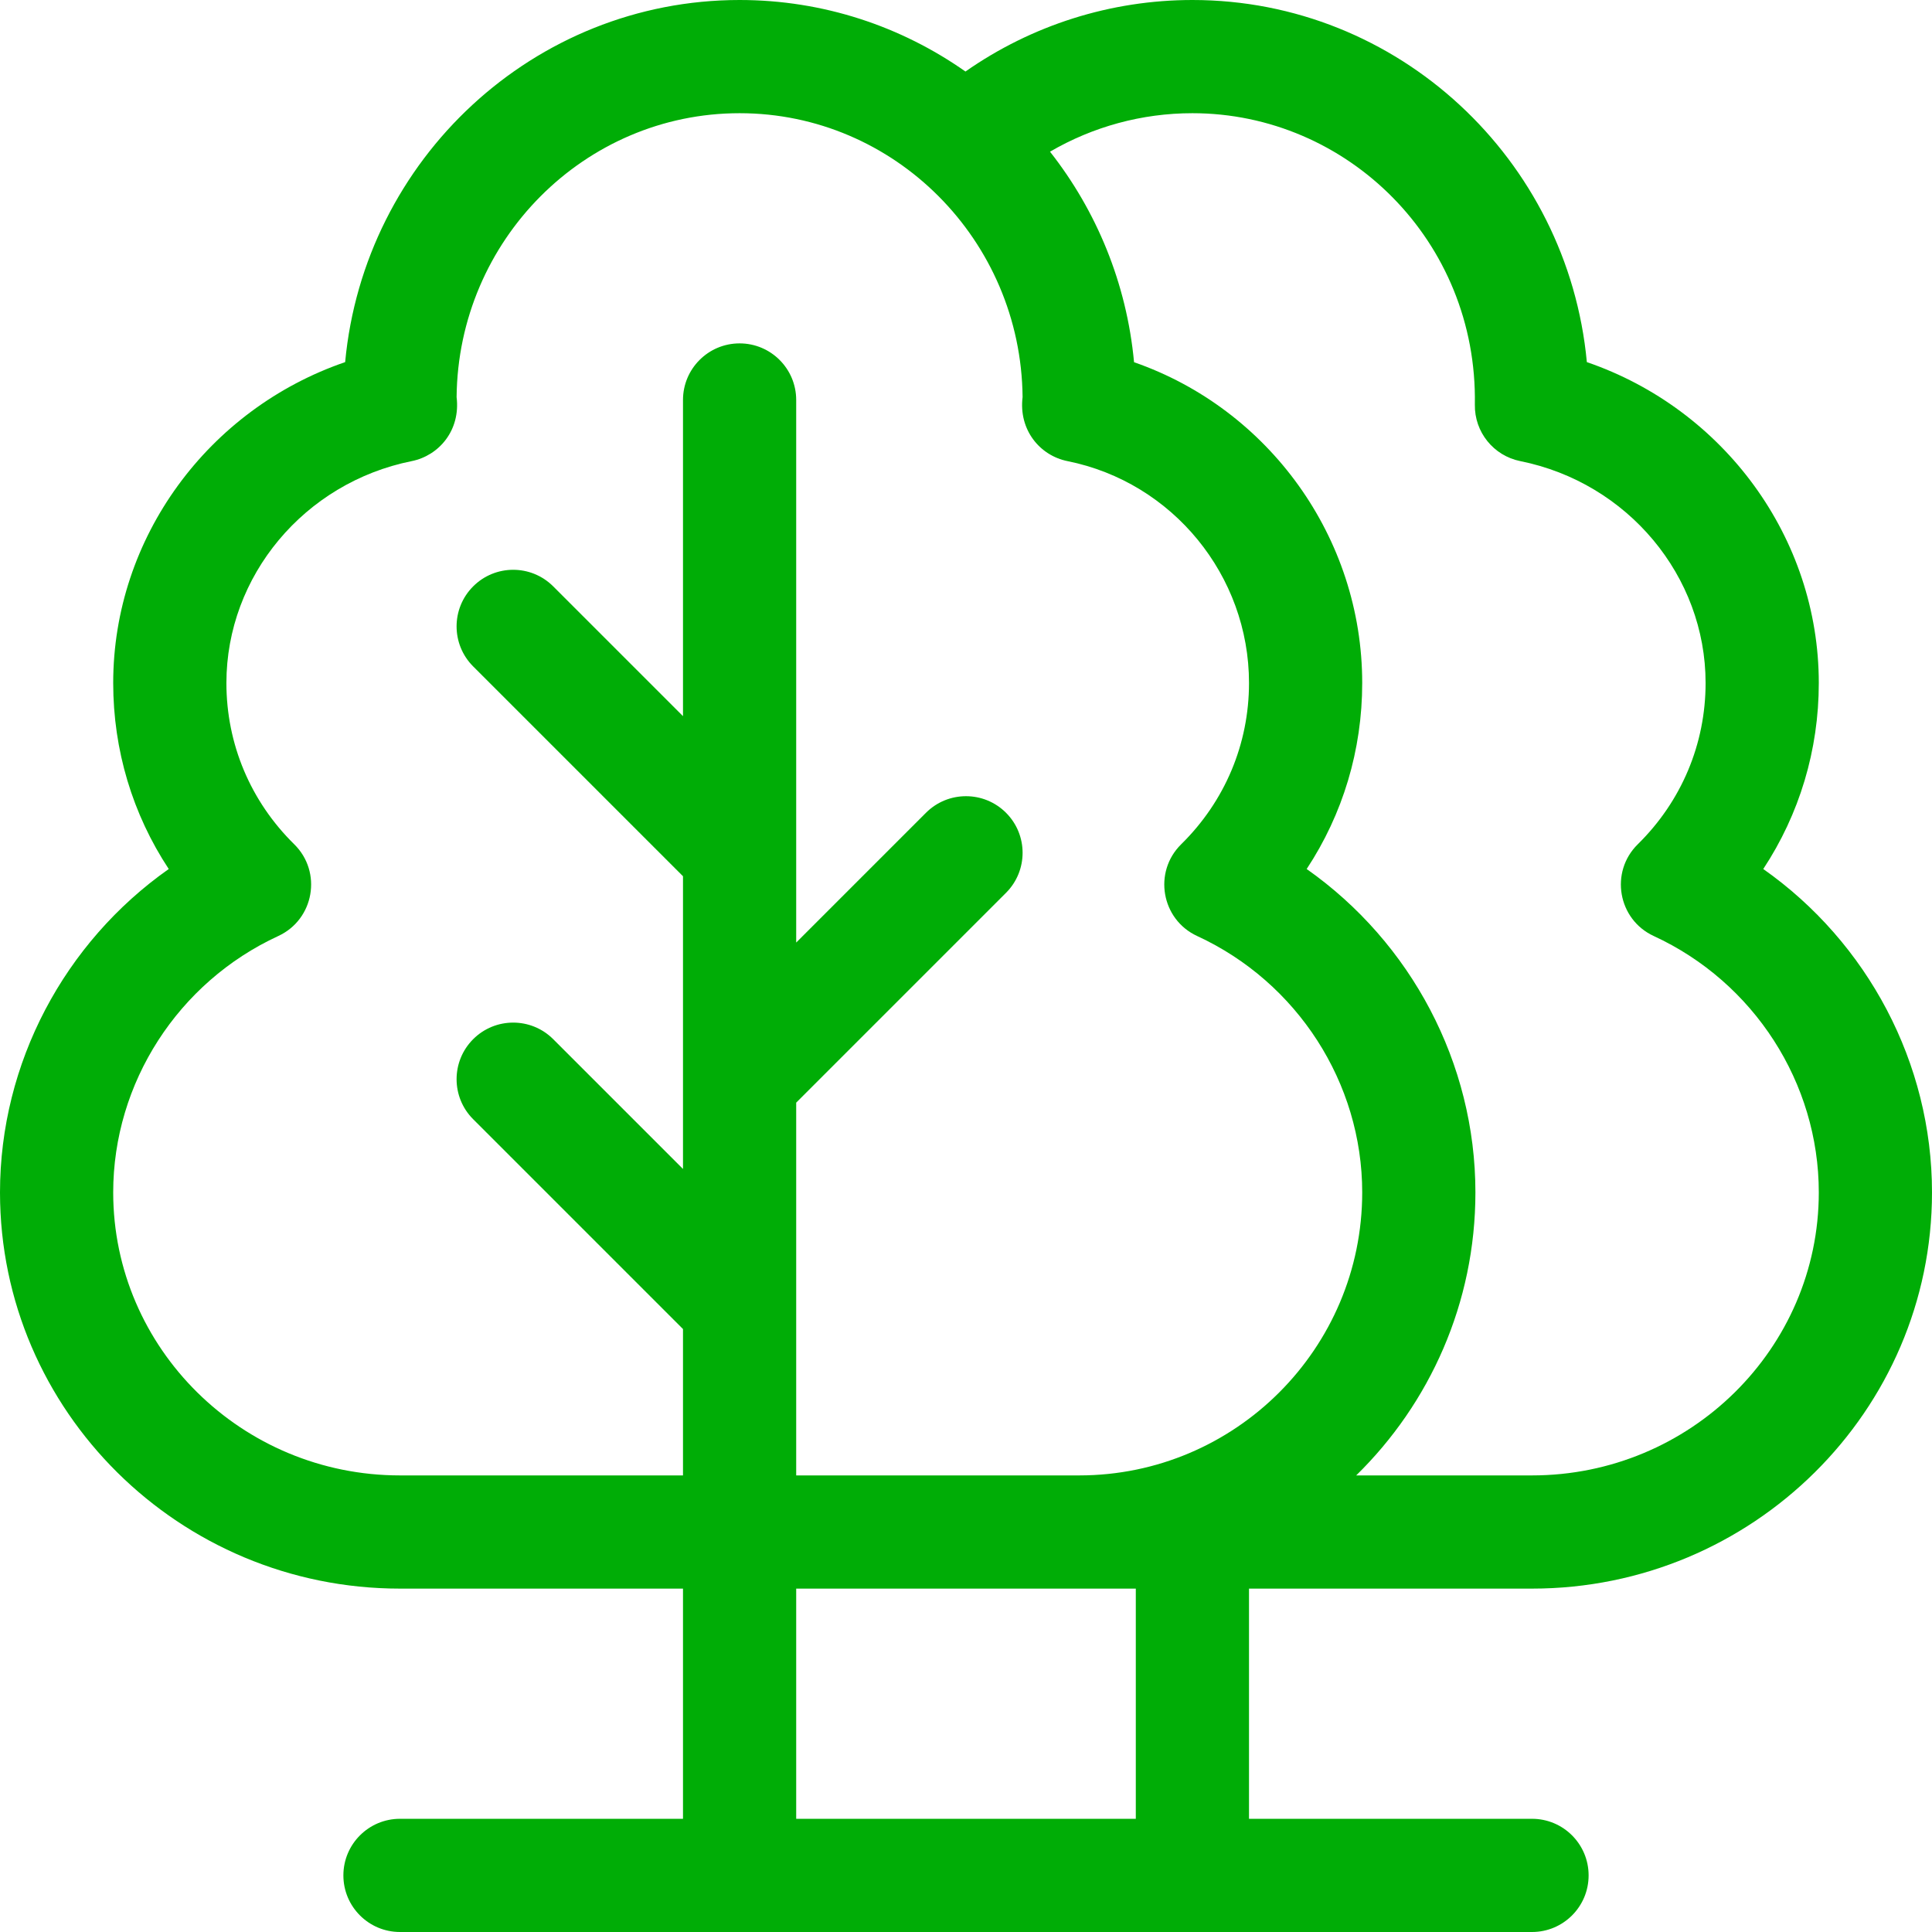
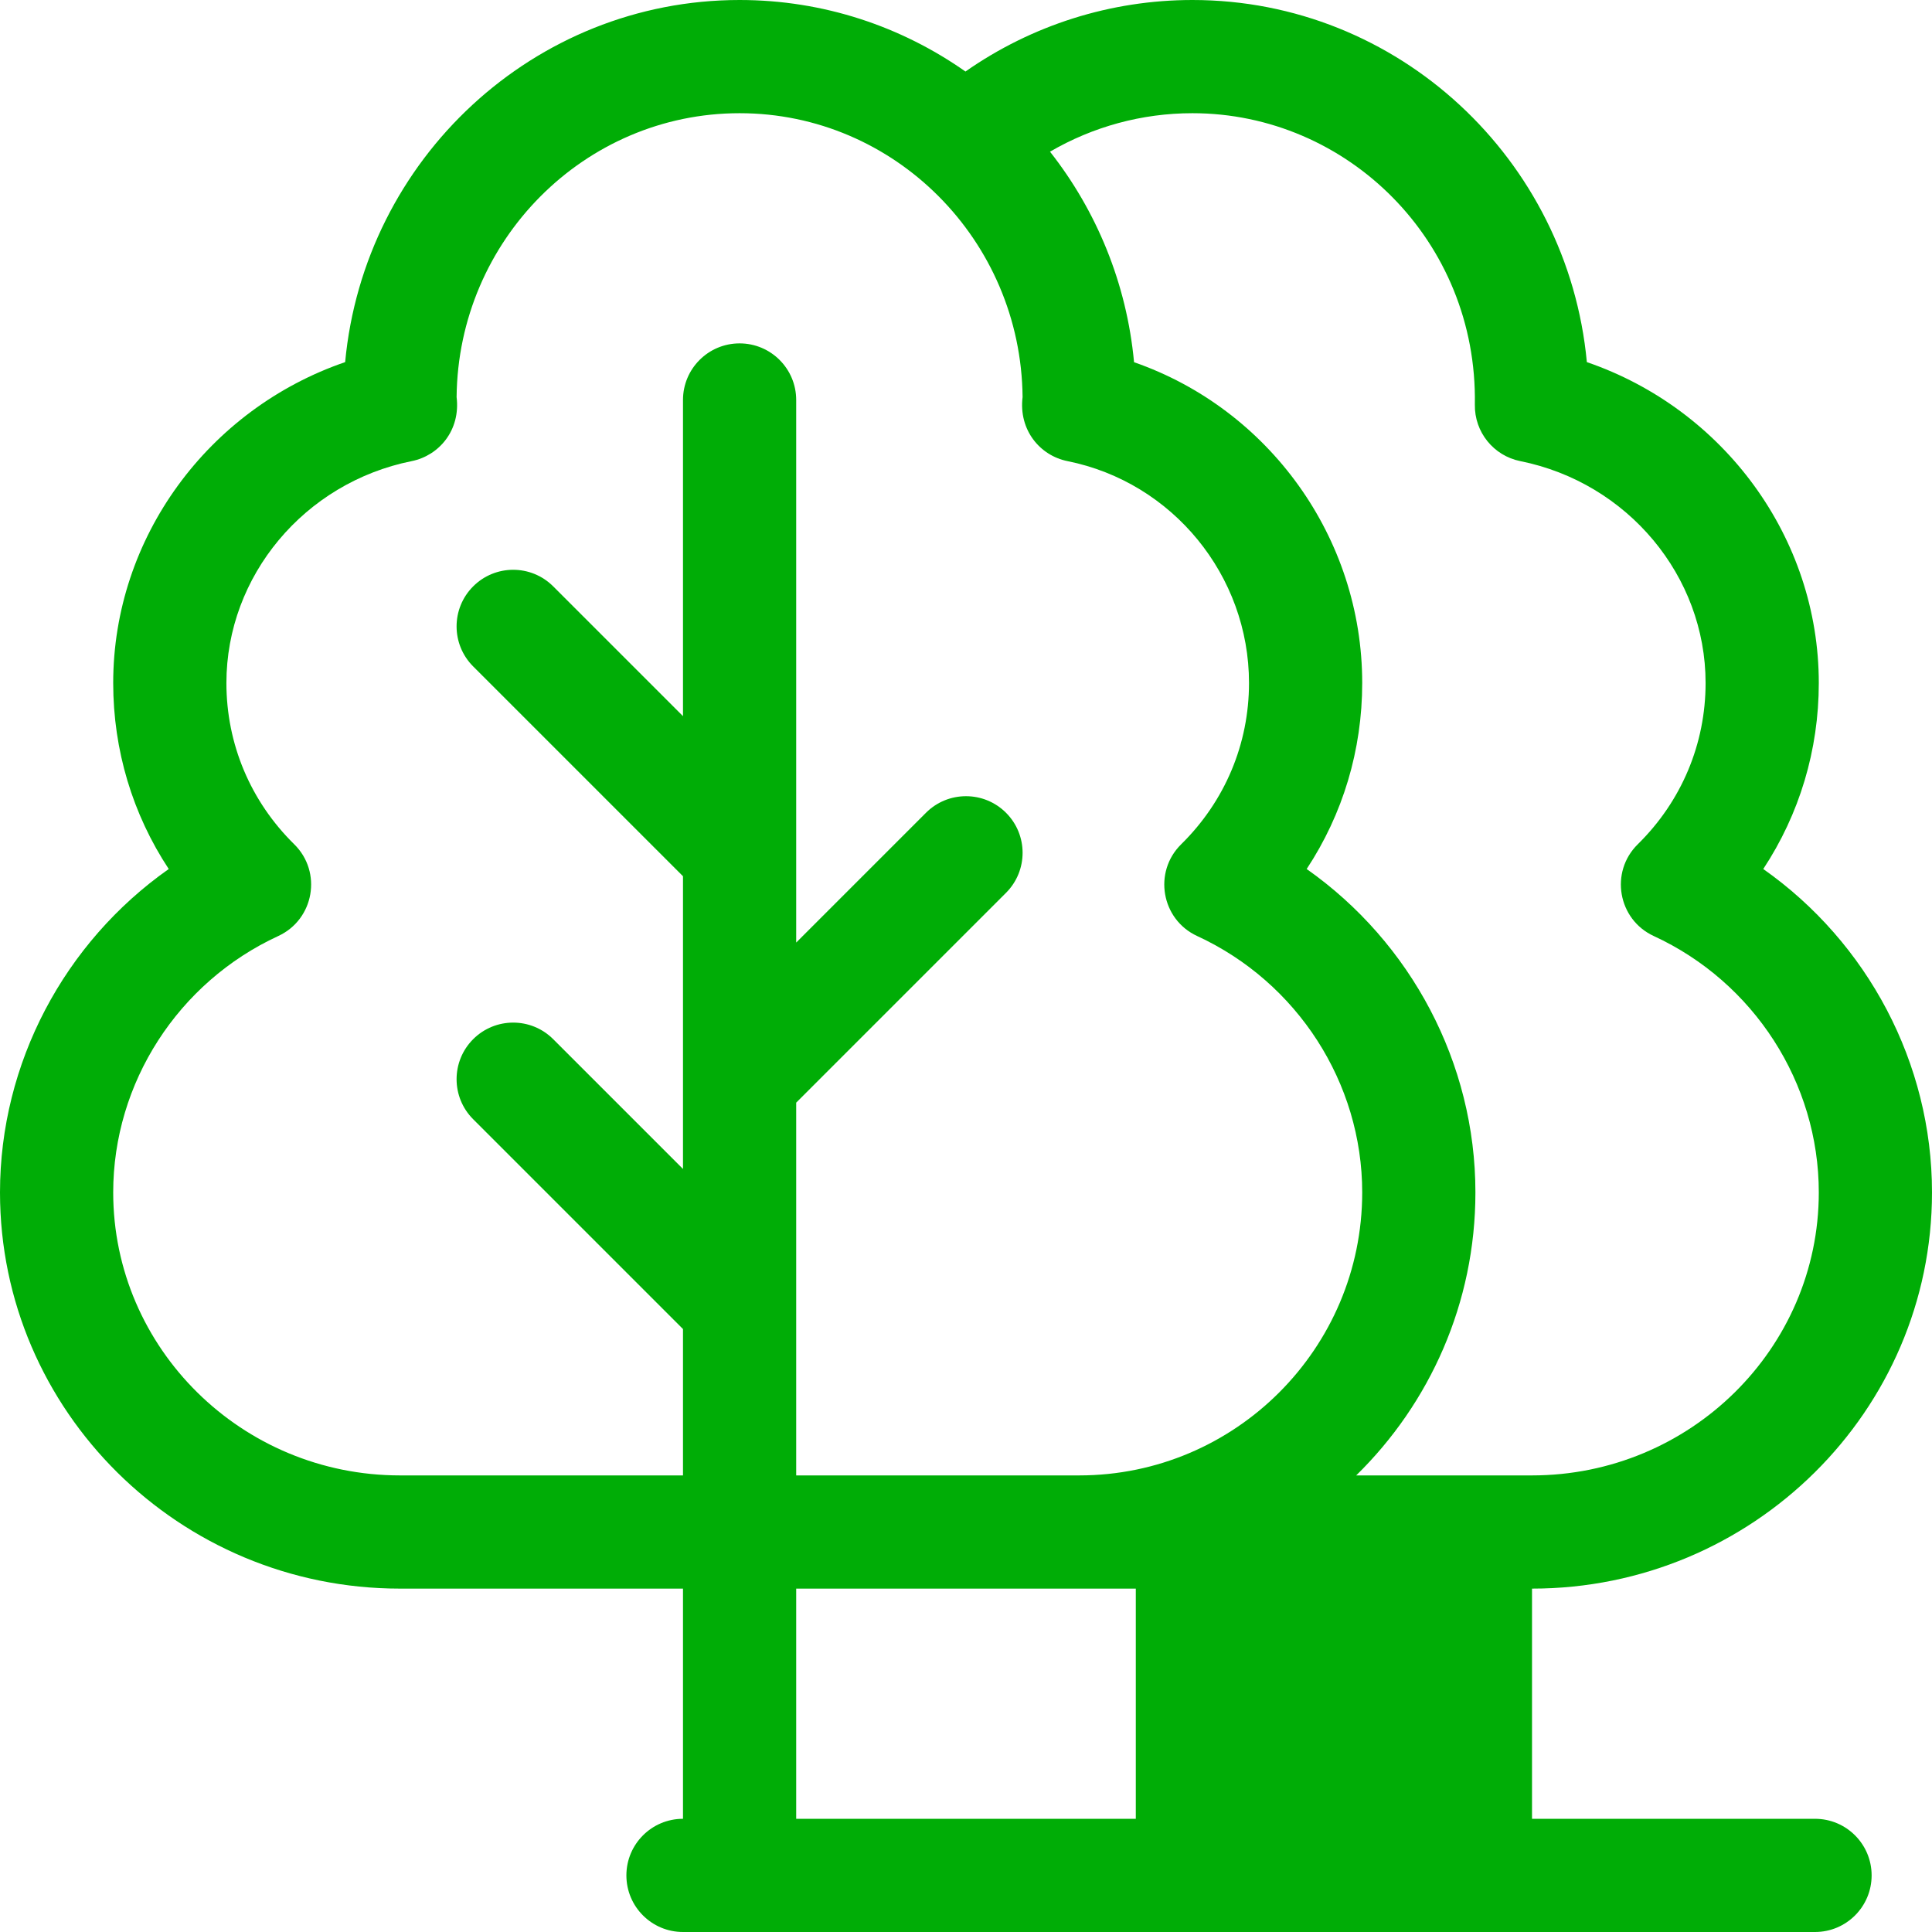
<svg xmlns="http://www.w3.org/2000/svg" width="512" height="512" x="0" y="0" viewBox="0 0 512 512" style="enable-background:new 0 0 512 512" xml:space="preserve" class="">
  <g>
    <g>
      <g>
-         <path d="M406,421c58.449,0,106-47.103,106-105c0-34.303-17.079-66.251-44.718-85.703C476.863,215.769,482,198.787,482,181 c0-38.554-25.226-72.608-61.467-85.037C415.507,42.205,370.543,0,316,0c-21.659,0-42.592,6.675-60.143,18.955 C238.866,7.011,218.229,0,196,0C141.457,0,96.493,42.205,91.467,95.963C55.226,108.392,30,142.446,30,181 c0,17.787,5.137,34.769,14.718,49.297C17.079,249.749,0,281.697,0,316c0,57.897,47.551,105,106,105h75v61h-75 c-8.284,0-15,6.716-15,15s6.716,15,15,15h300c8.284,0,15-6.716,15-15s-6.716-15-15-15h-75v-61H406z M316,30 c41.027,0,75.594,33.855,74.853,77.238c-0.125,7.241,4.942,13.538,12.043,14.964C431.349,127.919,452,152.647,452,181 c0,16.165-6.383,31.344-17.973,42.74c-7.473,7.348-5.283,19.925,4.232,24.315C464.831,260.316,482,286.986,482,316 c0,41.355-34.093,75-76,75h-46.596C378.887,371.927,391,345.354,391,316c0-34.303-17.079-66.251-44.718-85.703 C355.863,215.769,361,198.787,361,181c0-38.602-24.804-72.621-60.464-85.011c-1.953-20.958-9.977-40.16-22.272-55.792 C289.638,33.568,302.624,30,316,30z M301,482h-90v-61c14.8,0,80.875,0,90,0V482z M286,391c-7.836,0-67.566,0-75,0v-98.787 l55.606-55.606c5.858-5.858,5.858-15.355,0-21.213c-5.857-5.858-15.355-5.858-21.213,0L211,249.787V106c0-8.284-6.716-15-15-15 s-15,6.716-15,15v83.787l-34.394-34.393c-5.857-5.858-15.355-5.858-21.213,0c-5.858,5.858-5.858,15.355,0,21.213L181,232.213 v77.574l-34.394-34.394c-5.857-5.858-15.355-5.858-21.213,0c-5.858,5.858-5.858,15.355,0,21.213L181,352.213V391h-75 c-41.907,0-76-33.645-76-75c0-29.014,17.169-55.684,43.741-67.944c9.516-4.391,11.705-16.968,4.232-24.315 C66.383,212.344,60,197.165,60,181c0-28.353,20.651-53.082,49.105-58.798c7.255-1.457,12.98-8.196,11.899-16.97 C121.411,63.677,154.897,30,196,30c41.103,0,74.589,33.676,74.996,75.231c-1.071,8.684,4.56,15.497,11.899,16.971 C310.769,127.802,331,152.53,331,181c0,16.165-6.383,31.344-17.973,42.74c-7.473,7.348-5.283,19.925,4.232,24.315 C343.831,260.316,361,286.986,361,316C361,357.355,327.355,391,286,391z" fill="#00ad06" data-original="#000000" style="" />
+         <path d="M406,421c58.449,0,106-47.103,106-105c0-34.303-17.079-66.251-44.718-85.703C476.863,215.769,482,198.787,482,181 c0-38.554-25.226-72.608-61.467-85.037C415.507,42.205,370.543,0,316,0c-21.659,0-42.592,6.675-60.143,18.955 C238.866,7.011,218.229,0,196,0C141.457,0,96.493,42.205,91.467,95.963C55.226,108.392,30,142.446,30,181 c0,17.787,5.137,34.769,14.718,49.297C17.079,249.749,0,281.697,0,316c0,57.897,47.551,105,106,105h75v61c-8.284,0-15,6.716-15,15s6.716,15,15,15h300c8.284,0,15-6.716,15-15s-6.716-15-15-15h-75v-61H406z M316,30 c41.027,0,75.594,33.855,74.853,77.238c-0.125,7.241,4.942,13.538,12.043,14.964C431.349,127.919,452,152.647,452,181 c0,16.165-6.383,31.344-17.973,42.74c-7.473,7.348-5.283,19.925,4.232,24.315C464.831,260.316,482,286.986,482,316 c0,41.355-34.093,75-76,75h-46.596C378.887,371.927,391,345.354,391,316c0-34.303-17.079-66.251-44.718-85.703 C355.863,215.769,361,198.787,361,181c0-38.602-24.804-72.621-60.464-85.011c-1.953-20.958-9.977-40.16-22.272-55.792 C289.638,33.568,302.624,30,316,30z M301,482h-90v-61c14.8,0,80.875,0,90,0V482z M286,391c-7.836,0-67.566,0-75,0v-98.787 l55.606-55.606c5.858-5.858,5.858-15.355,0-21.213c-5.857-5.858-15.355-5.858-21.213,0L211,249.787V106c0-8.284-6.716-15-15-15 s-15,6.716-15,15v83.787l-34.394-34.393c-5.857-5.858-15.355-5.858-21.213,0c-5.858,5.858-5.858,15.355,0,21.213L181,232.213 v77.574l-34.394-34.394c-5.857-5.858-15.355-5.858-21.213,0c-5.858,5.858-5.858,15.355,0,21.213L181,352.213V391h-75 c-41.907,0-76-33.645-76-75c0-29.014,17.169-55.684,43.741-67.944c9.516-4.391,11.705-16.968,4.232-24.315 C66.383,212.344,60,197.165,60,181c0-28.353,20.651-53.082,49.105-58.798c7.255-1.457,12.98-8.196,11.899-16.97 C121.411,63.677,154.897,30,196,30c41.103,0,74.589,33.676,74.996,75.231c-1.071,8.684,4.56,15.497,11.899,16.971 C310.769,127.802,331,152.53,331,181c0,16.165-6.383,31.344-17.973,42.74c-7.473,7.348-5.283,19.925,4.232,24.315 C343.831,260.316,361,286.986,361,316C361,357.355,327.355,391,286,391z" fill="#00ad06" data-original="#000000" style="" />
      </g>
    </g>
    <g> </g>
    <g> </g>
    <g> </g>
    <g> </g>
    <g> </g>
    <g> </g>
    <g> </g>
    <g> </g>
    <g> </g>
    <g> </g>
    <g> </g>
    <g> </g>
    <g> </g>
    <g> </g>
    <g> </g>
  </g>
</svg>